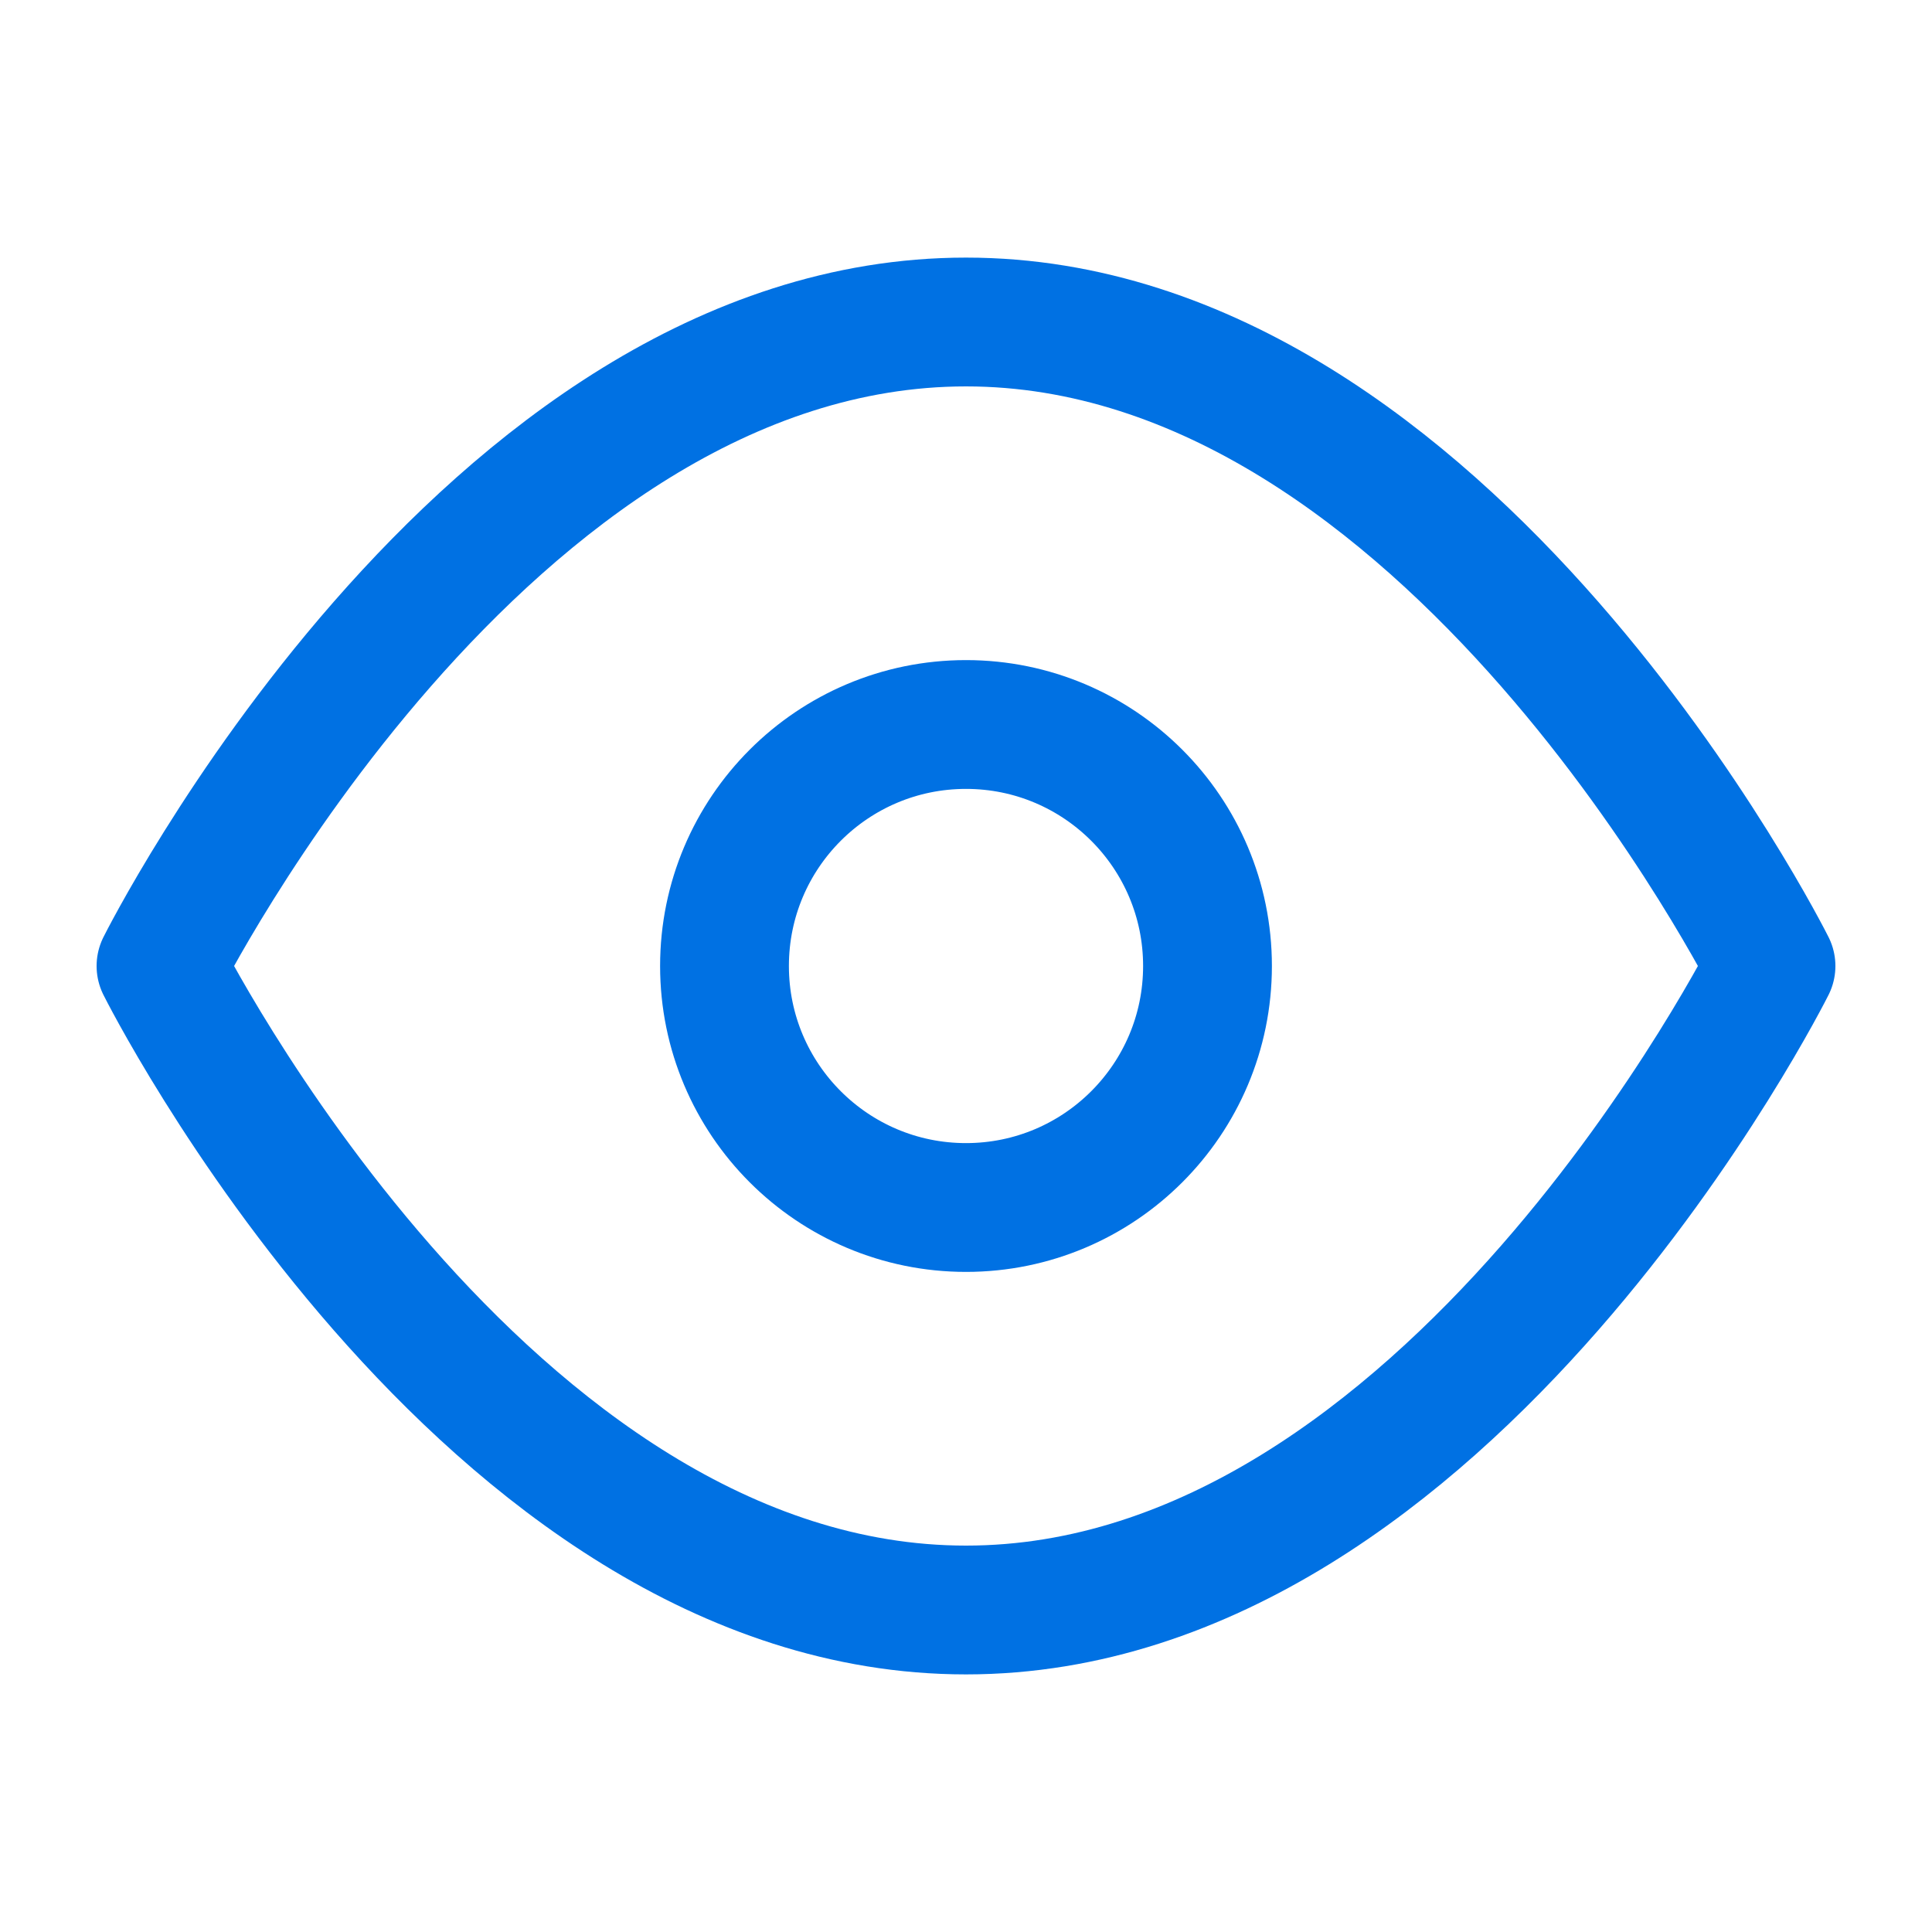
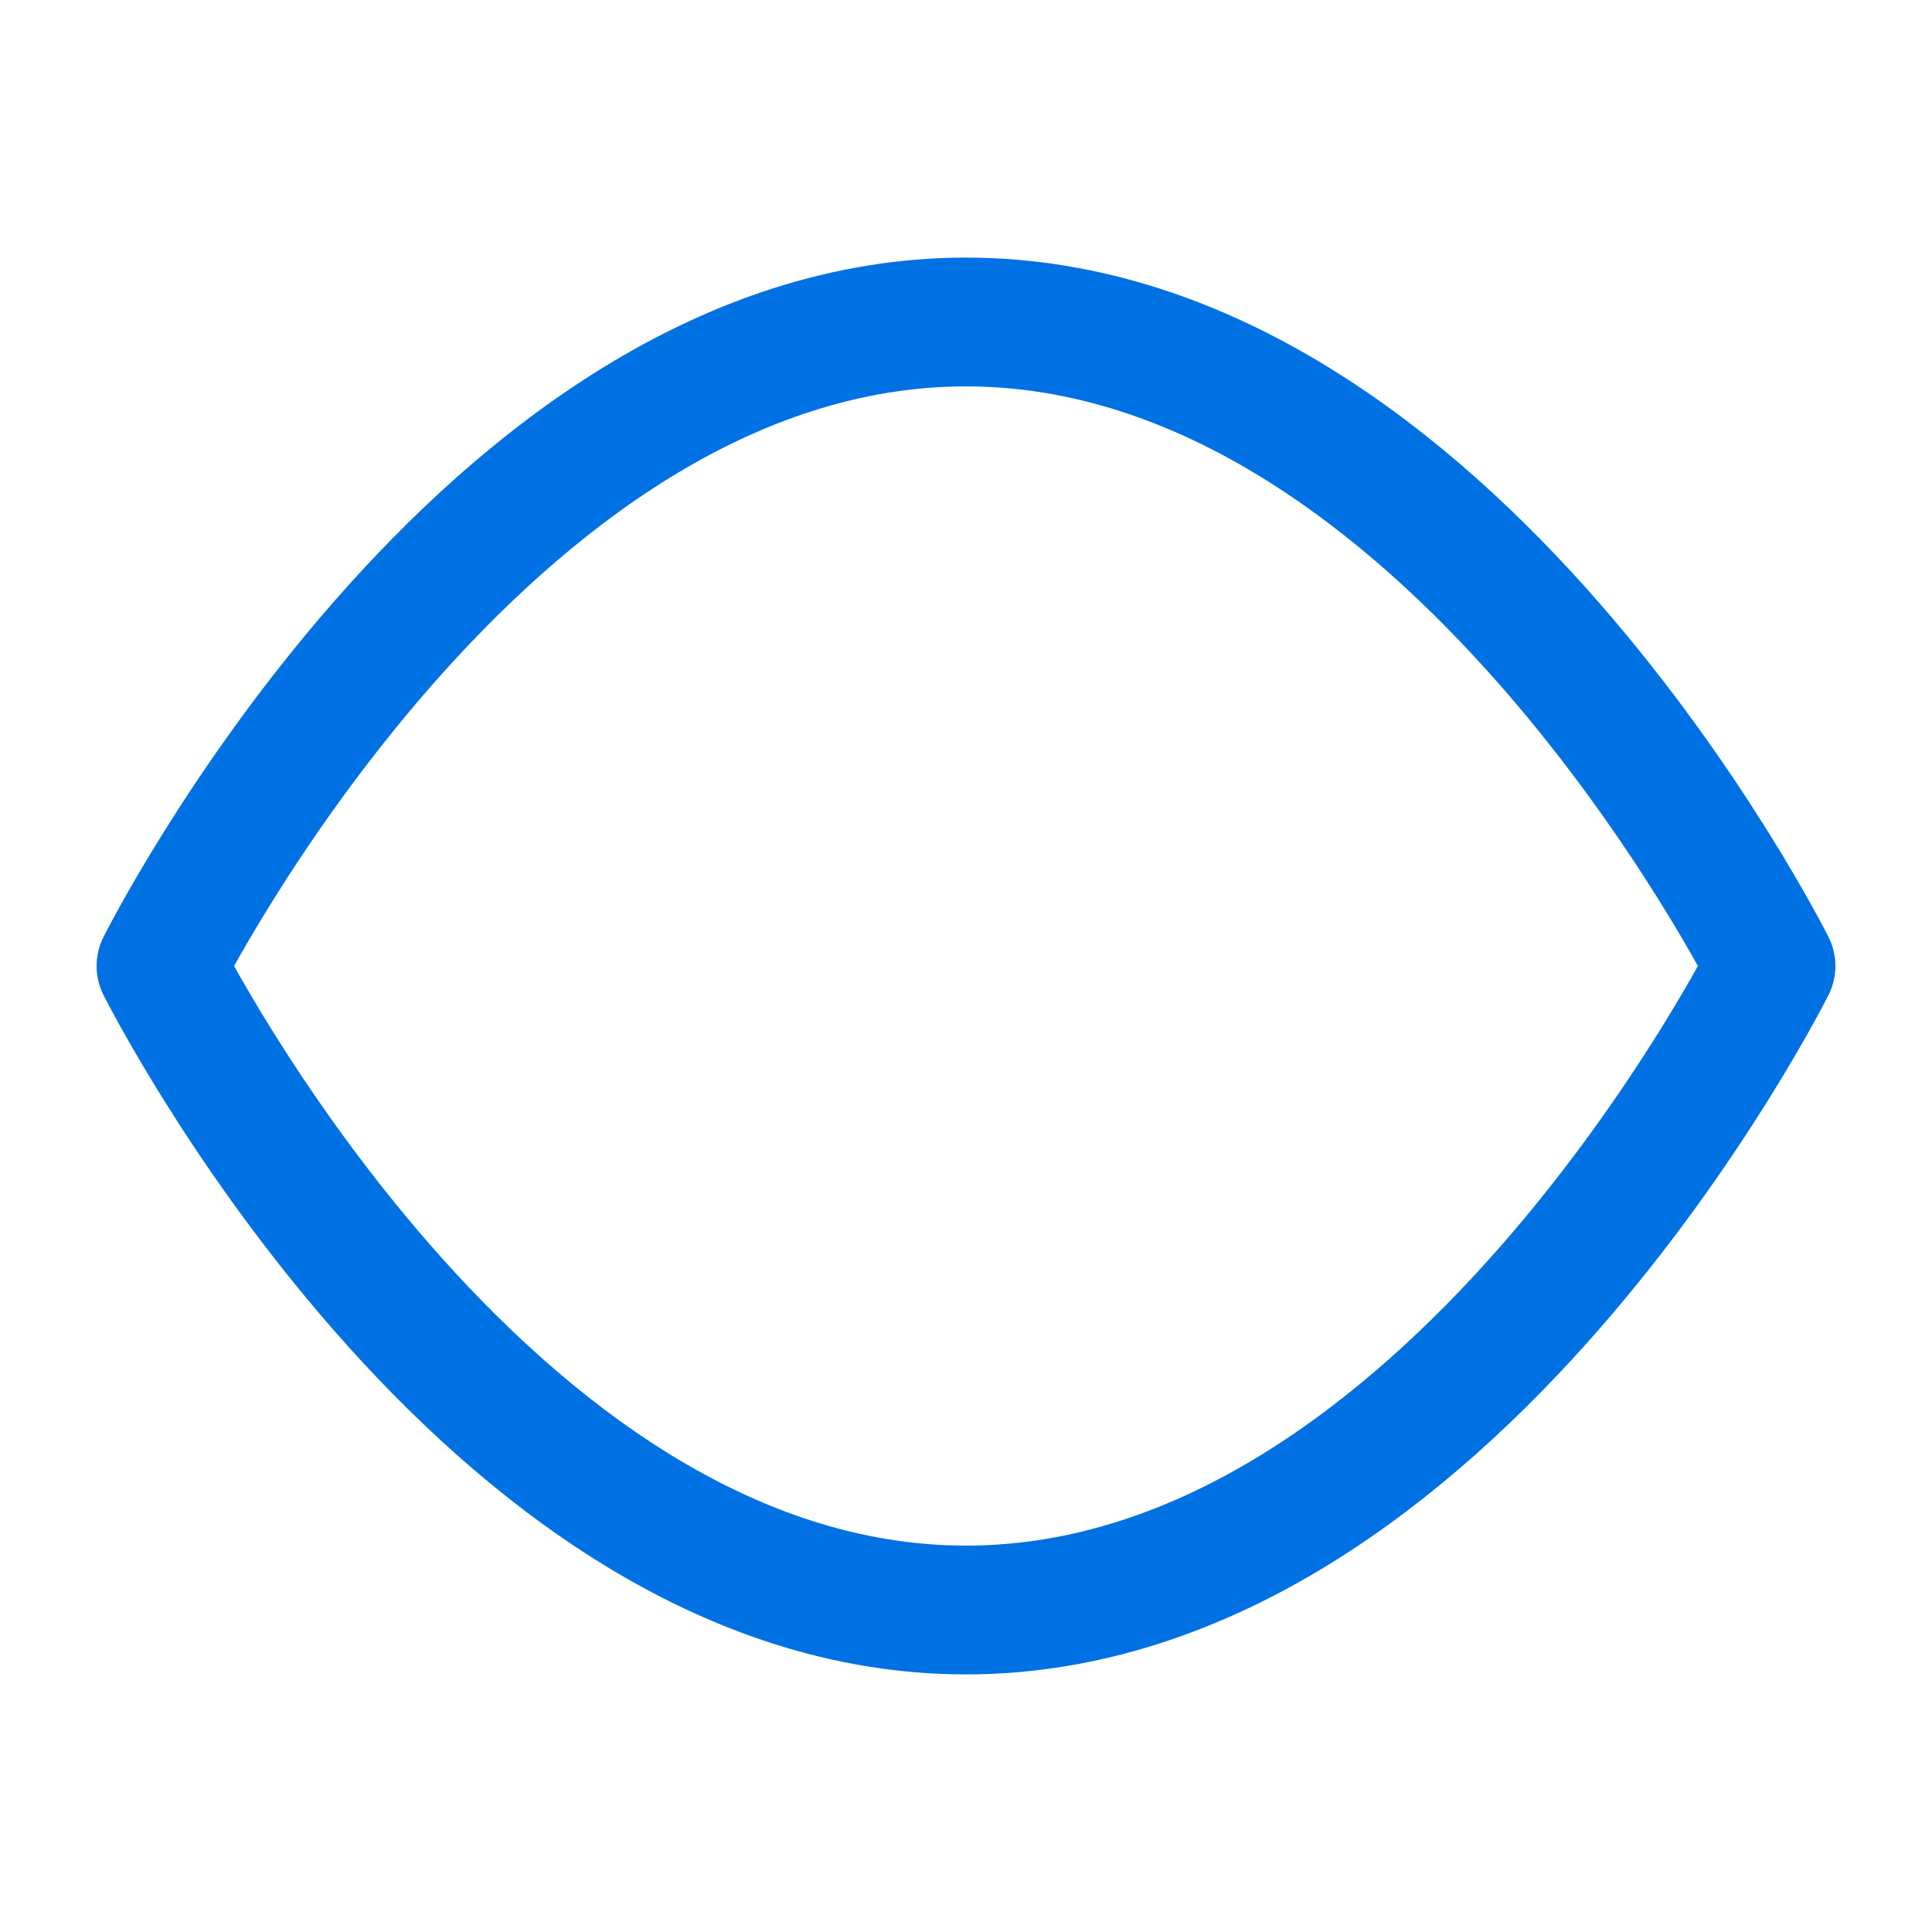
<svg xmlns="http://www.w3.org/2000/svg" width="30" height="30" viewBox="0 0 30 30" fill="none">
  <path d="M2.5 15C2.5 15 7.5 5 15 5C22.5 5 27.5 15 27.5 15C27.5 15 22.5 25 15 25C7.5 25 2.5 15 2.5 15Z" stroke="#0071E3" stroke-width="2" stroke-linecap="round" stroke-linejoin="round" />
-   <path d="M15 18.75C17.071 18.75 18.75 17.071 18.75 15C18.75 12.929 17.071 11.25 15 11.25C12.929 11.25 11.25 12.929 11.25 15C11.25 17.071 12.929 18.75 15 18.75Z" stroke="#0071E3" stroke-width="2" stroke-linecap="round" stroke-linejoin="round" />
</svg>